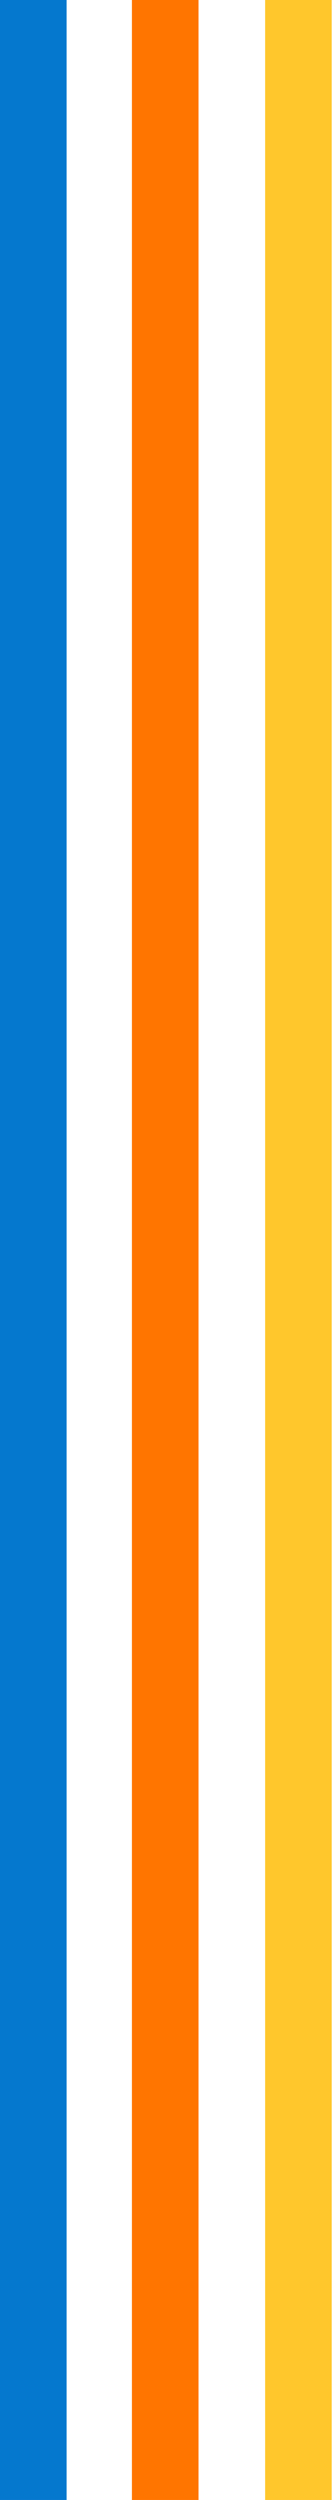
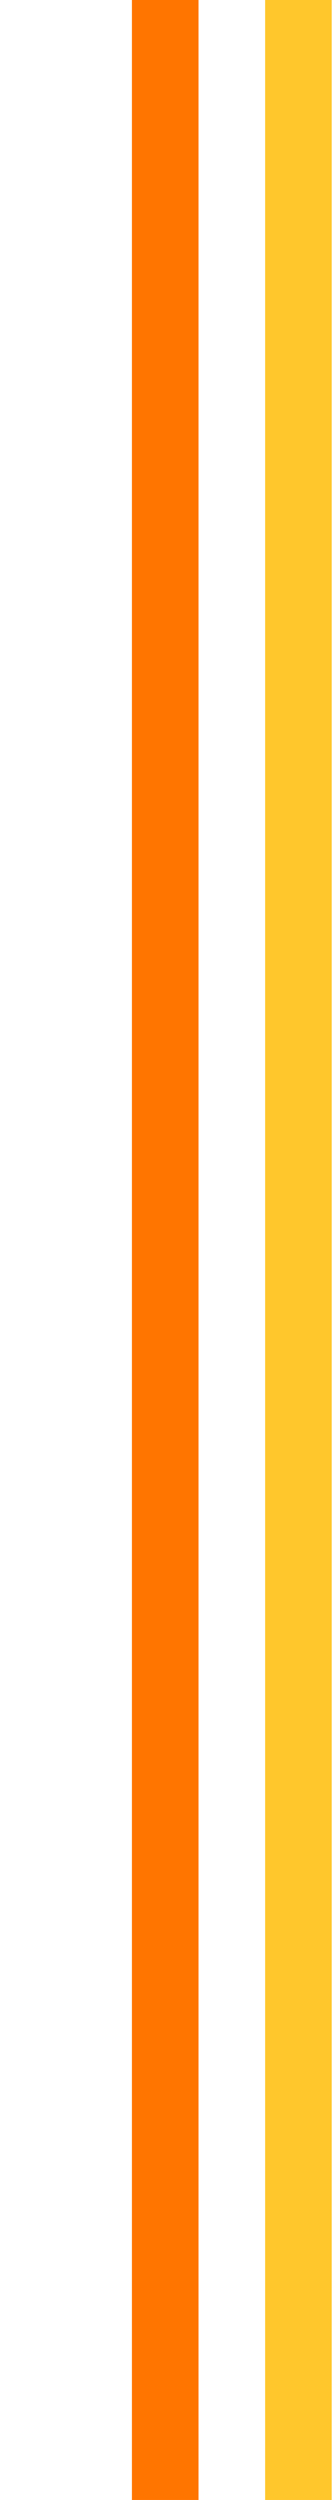
<svg xmlns="http://www.w3.org/2000/svg" width="130" height="974" viewBox="0 0 130 974" fill="none">
-   <path d="M13 974C13 539.257 13 295.098 13 0" stroke="#0578CE" stroke-width="26" />
  <path d="M64.5 974C64.5 539.257 64.5 295.098 64.5 0" stroke="#FF7500" stroke-width="26" />
  <path d="M116.5 974C116.5 539.257 116.5 295.098 116.5 0" stroke="#FFC72C" stroke-width="26" />
</svg>